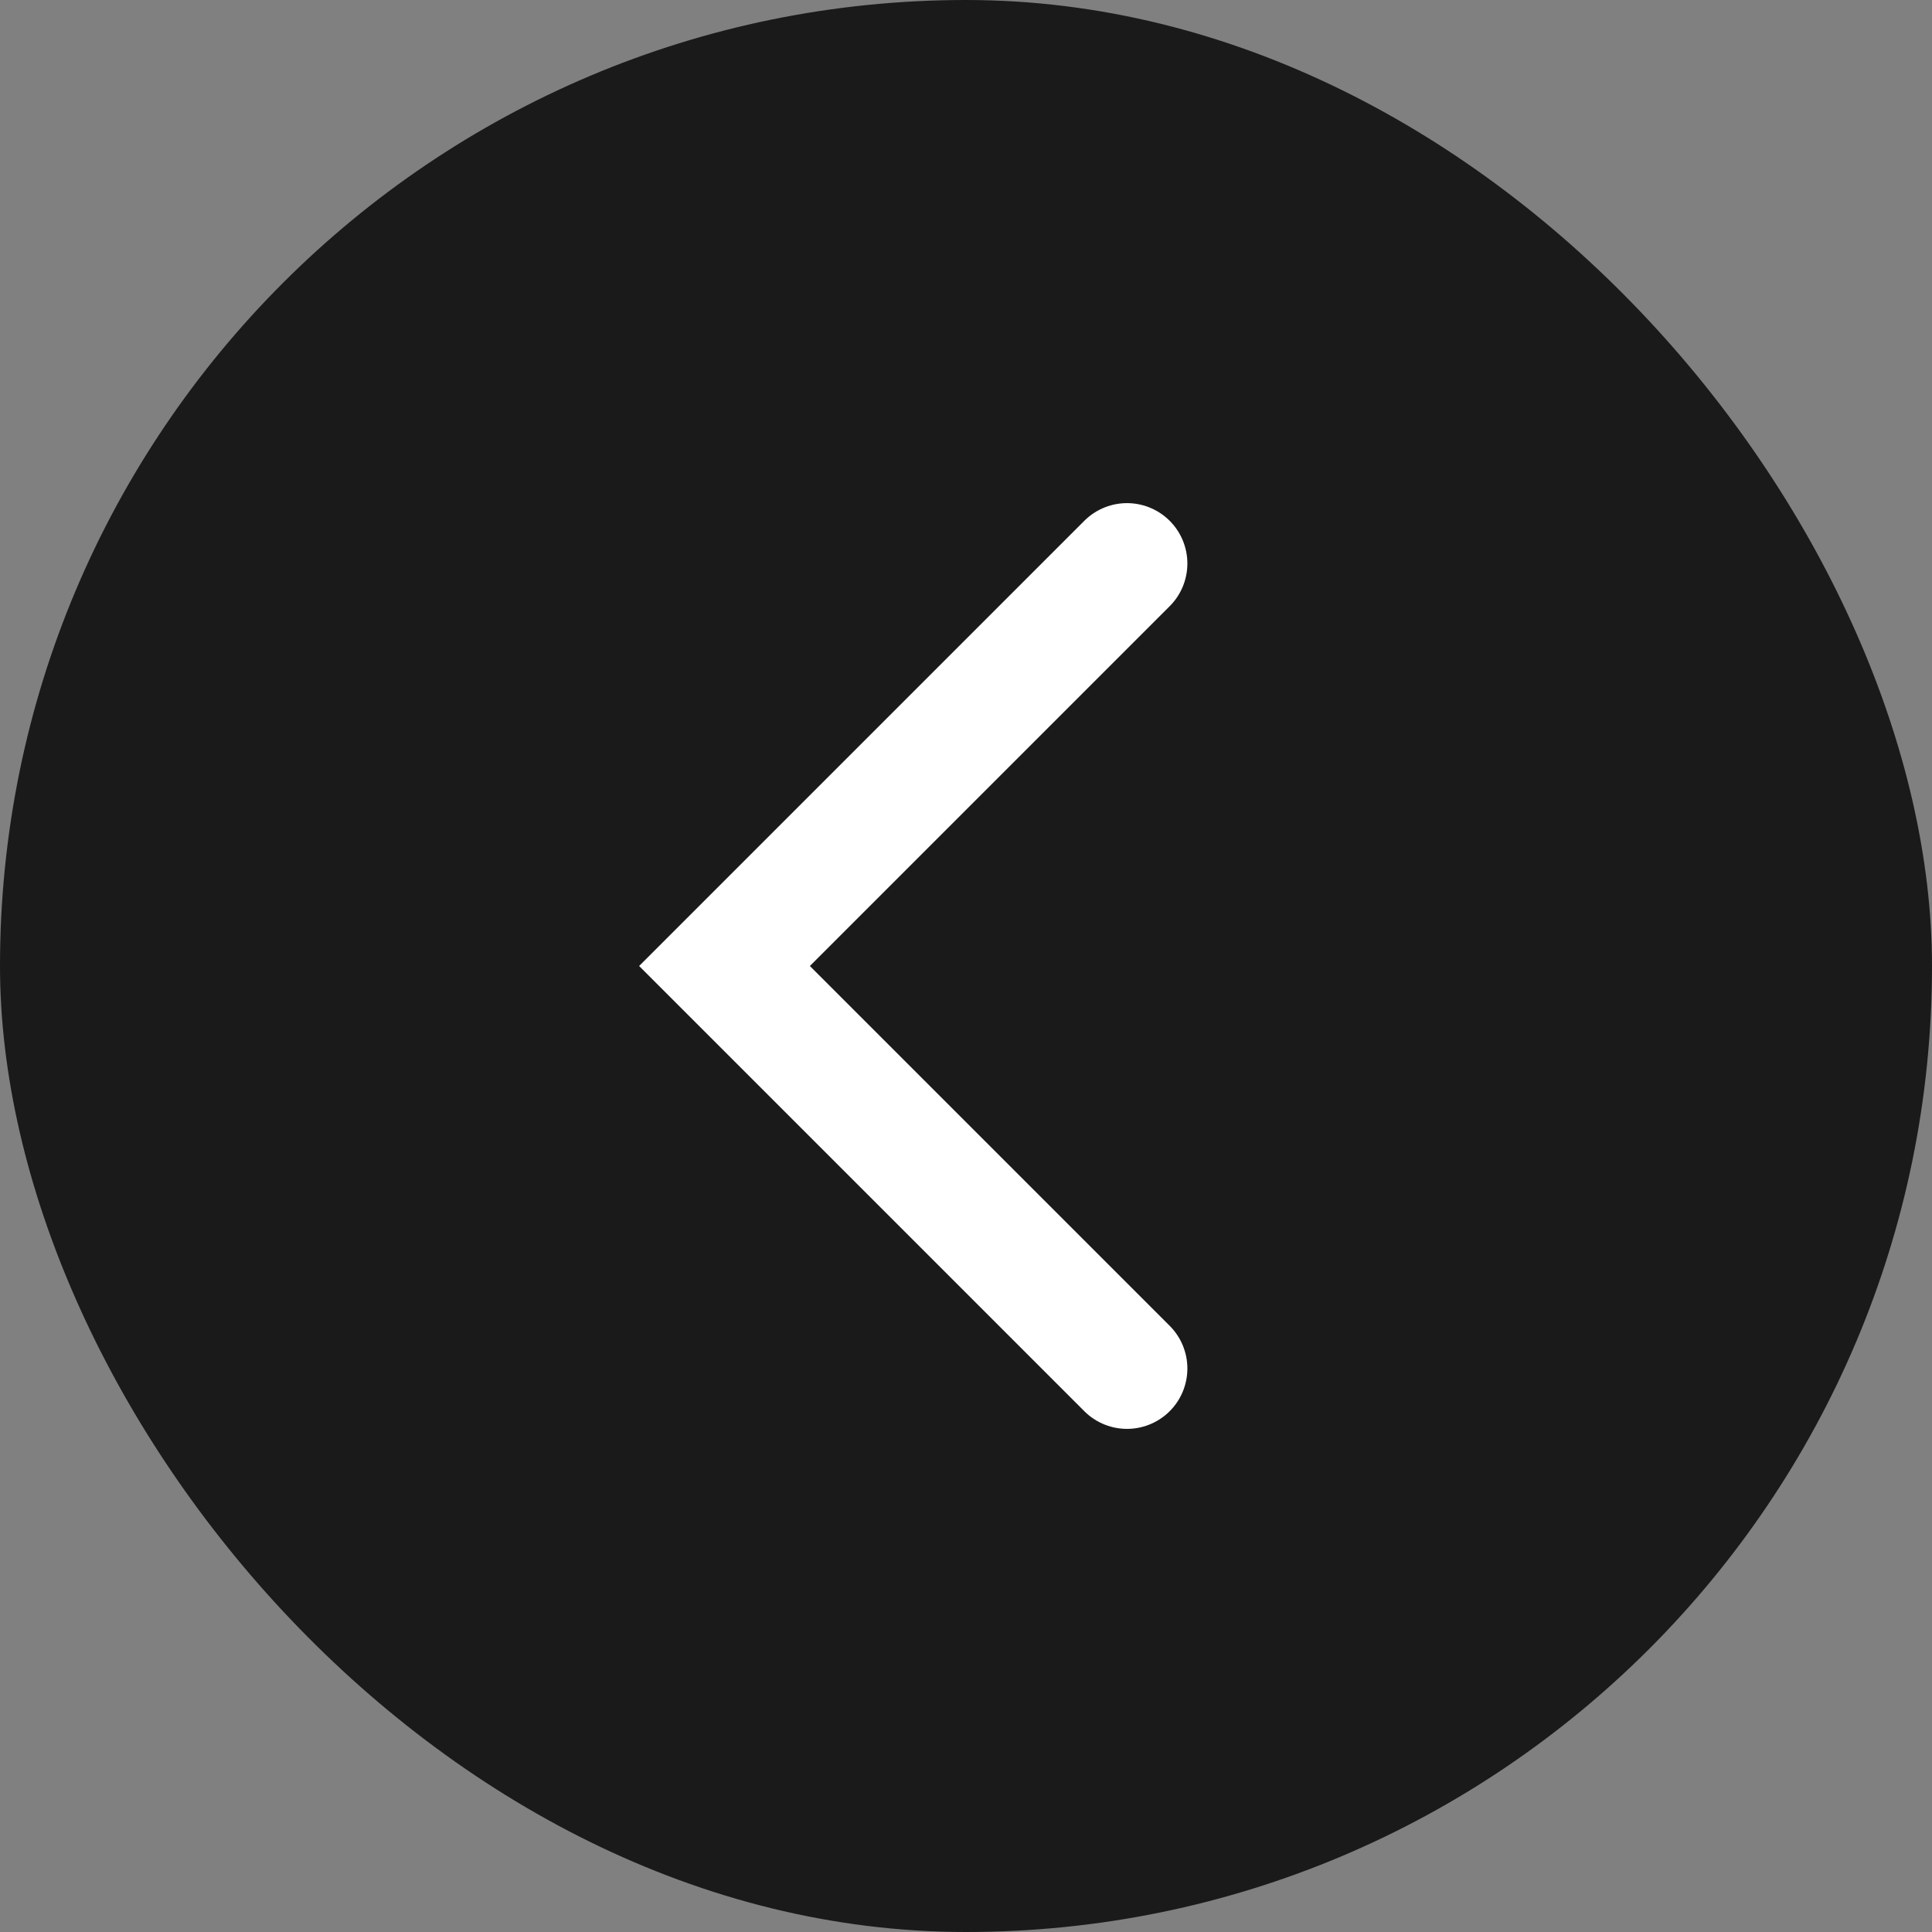
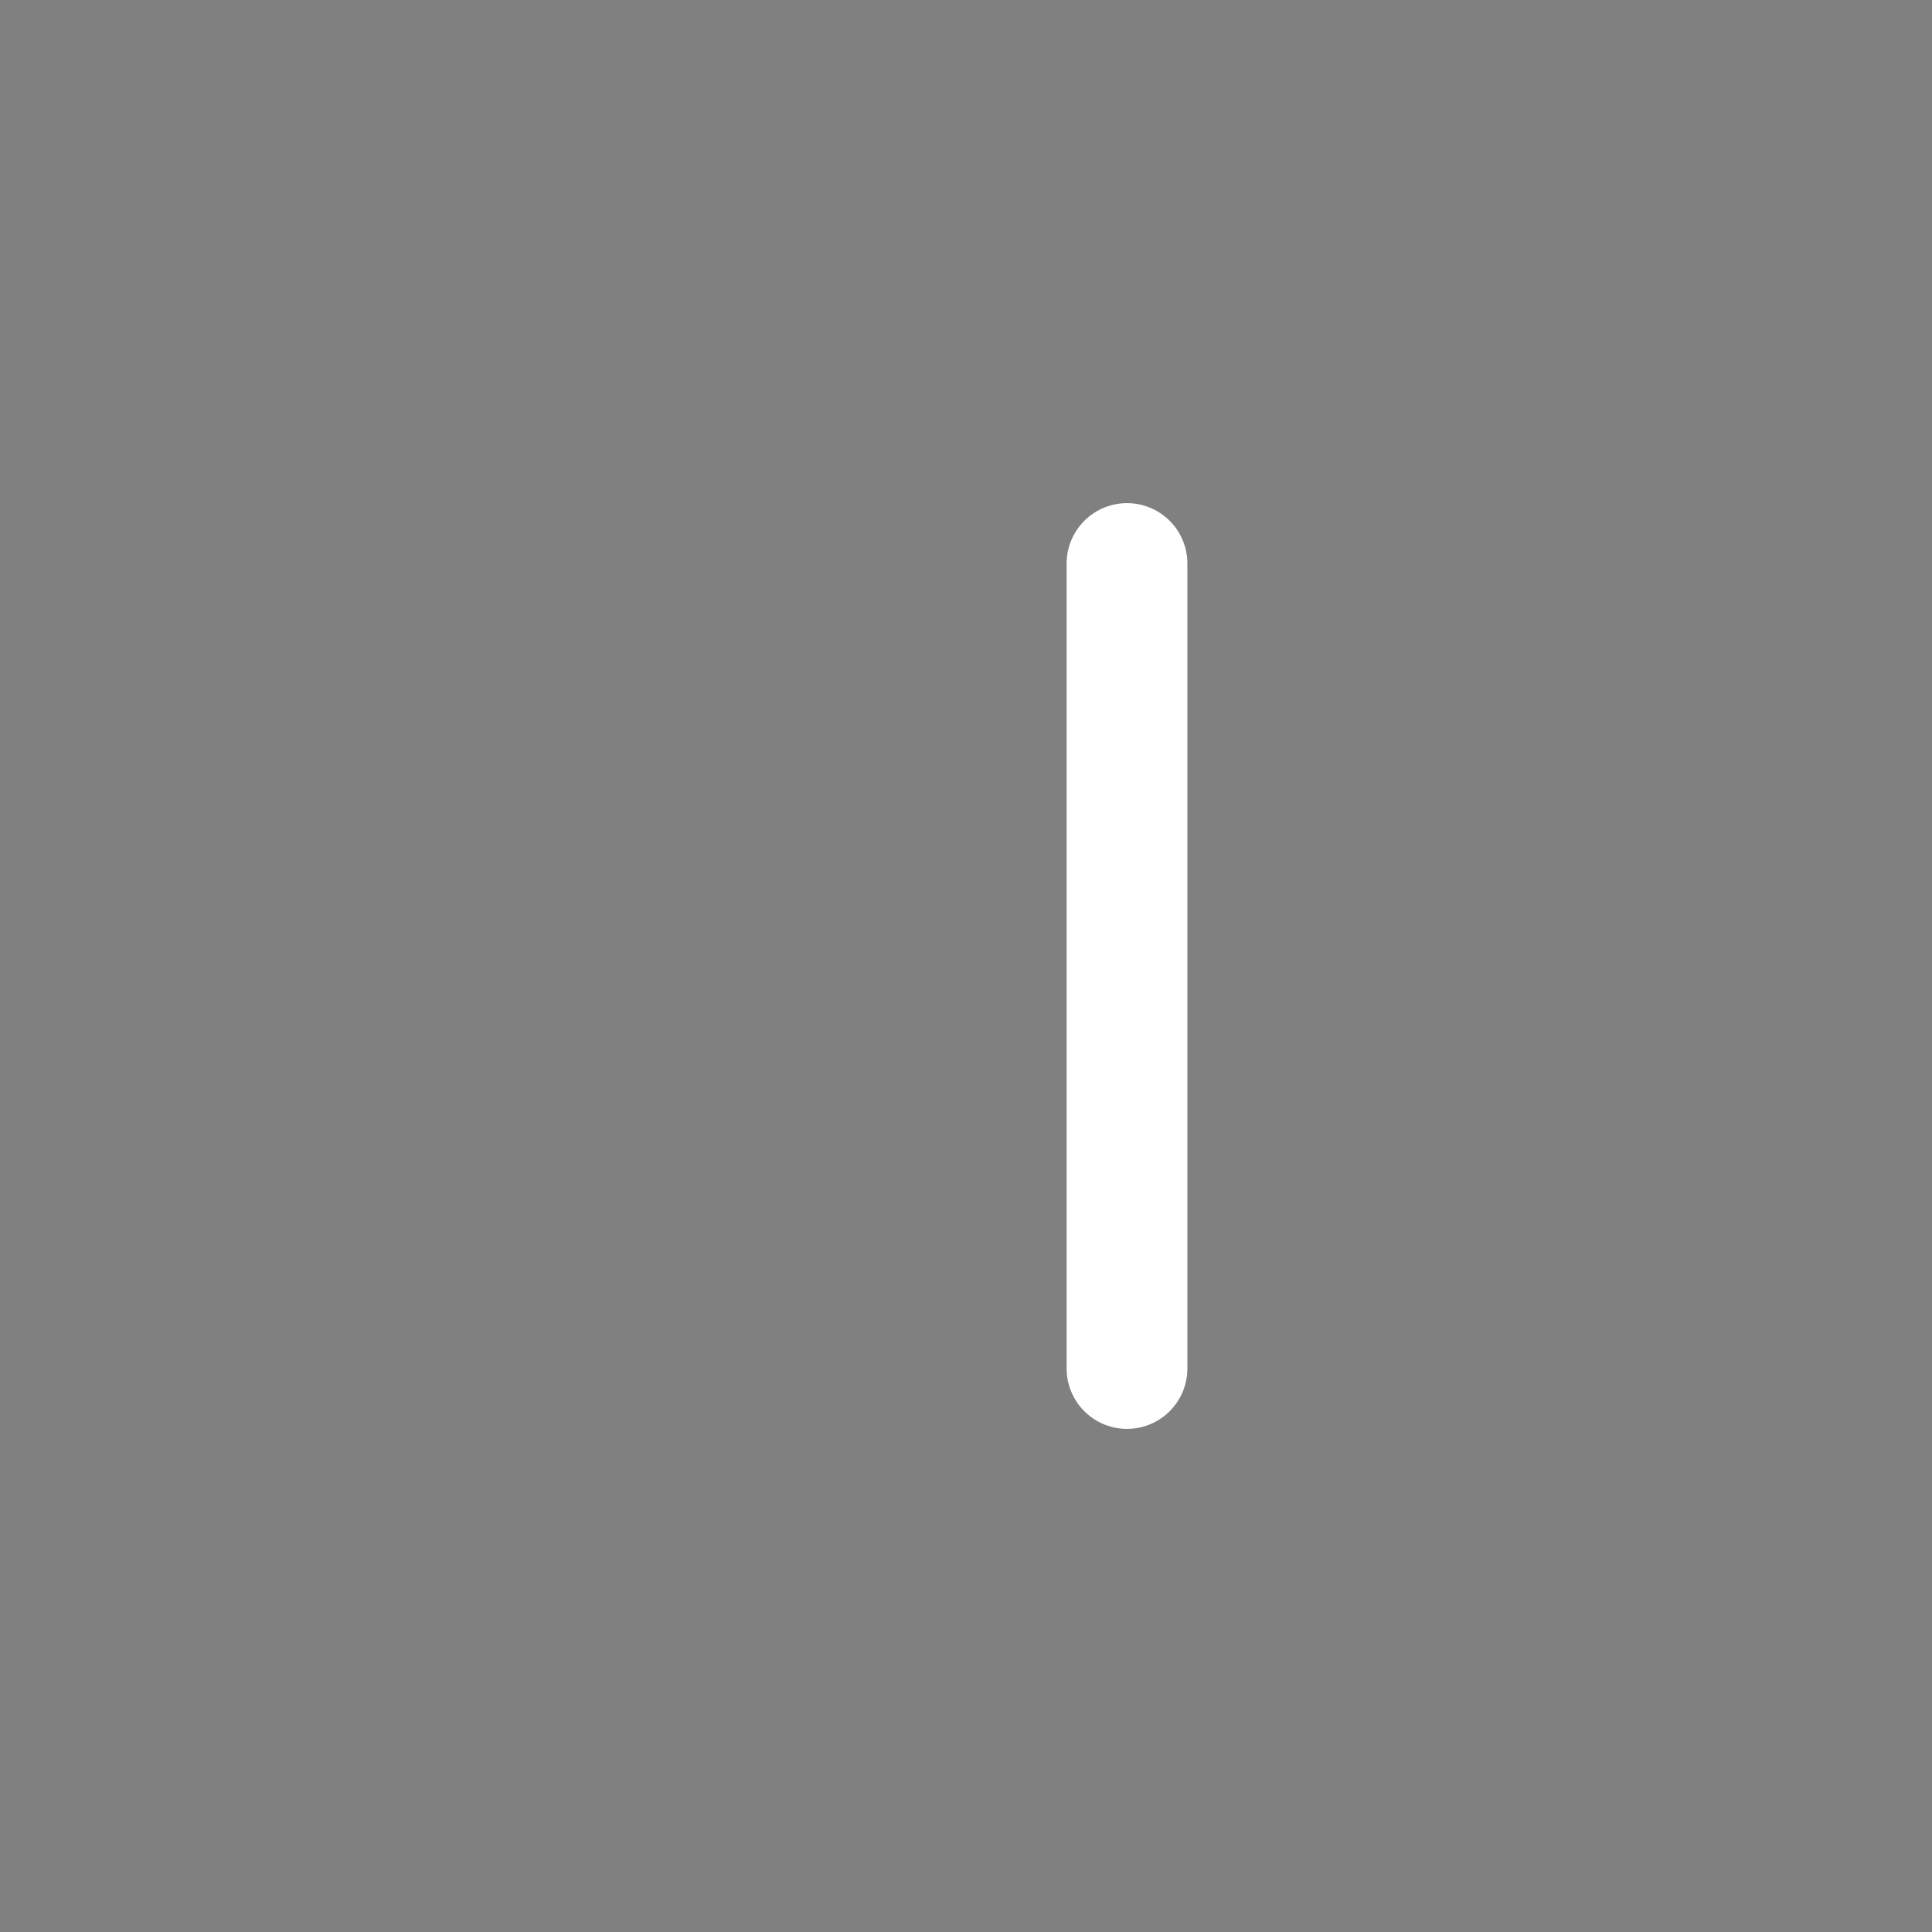
<svg xmlns="http://www.w3.org/2000/svg" width="24" height="24" viewBox="0 0 24 24" fill="none">
  <rect x="0" y="0" width="24" height="24" fill="#808080" stroke="none" />
-   <rect x="24" y="24" width="24" height="24" rx="12" transform="rotate(-180 24 24)" fill="#1A1A1A" />
-   <path d="M14 7L9 12L14 17" stroke="white" stroke-width="1.5" stroke-linecap="round" />
+   <path d="M14 7L14 17" stroke="white" stroke-width="1.5" stroke-linecap="round" />
</svg>